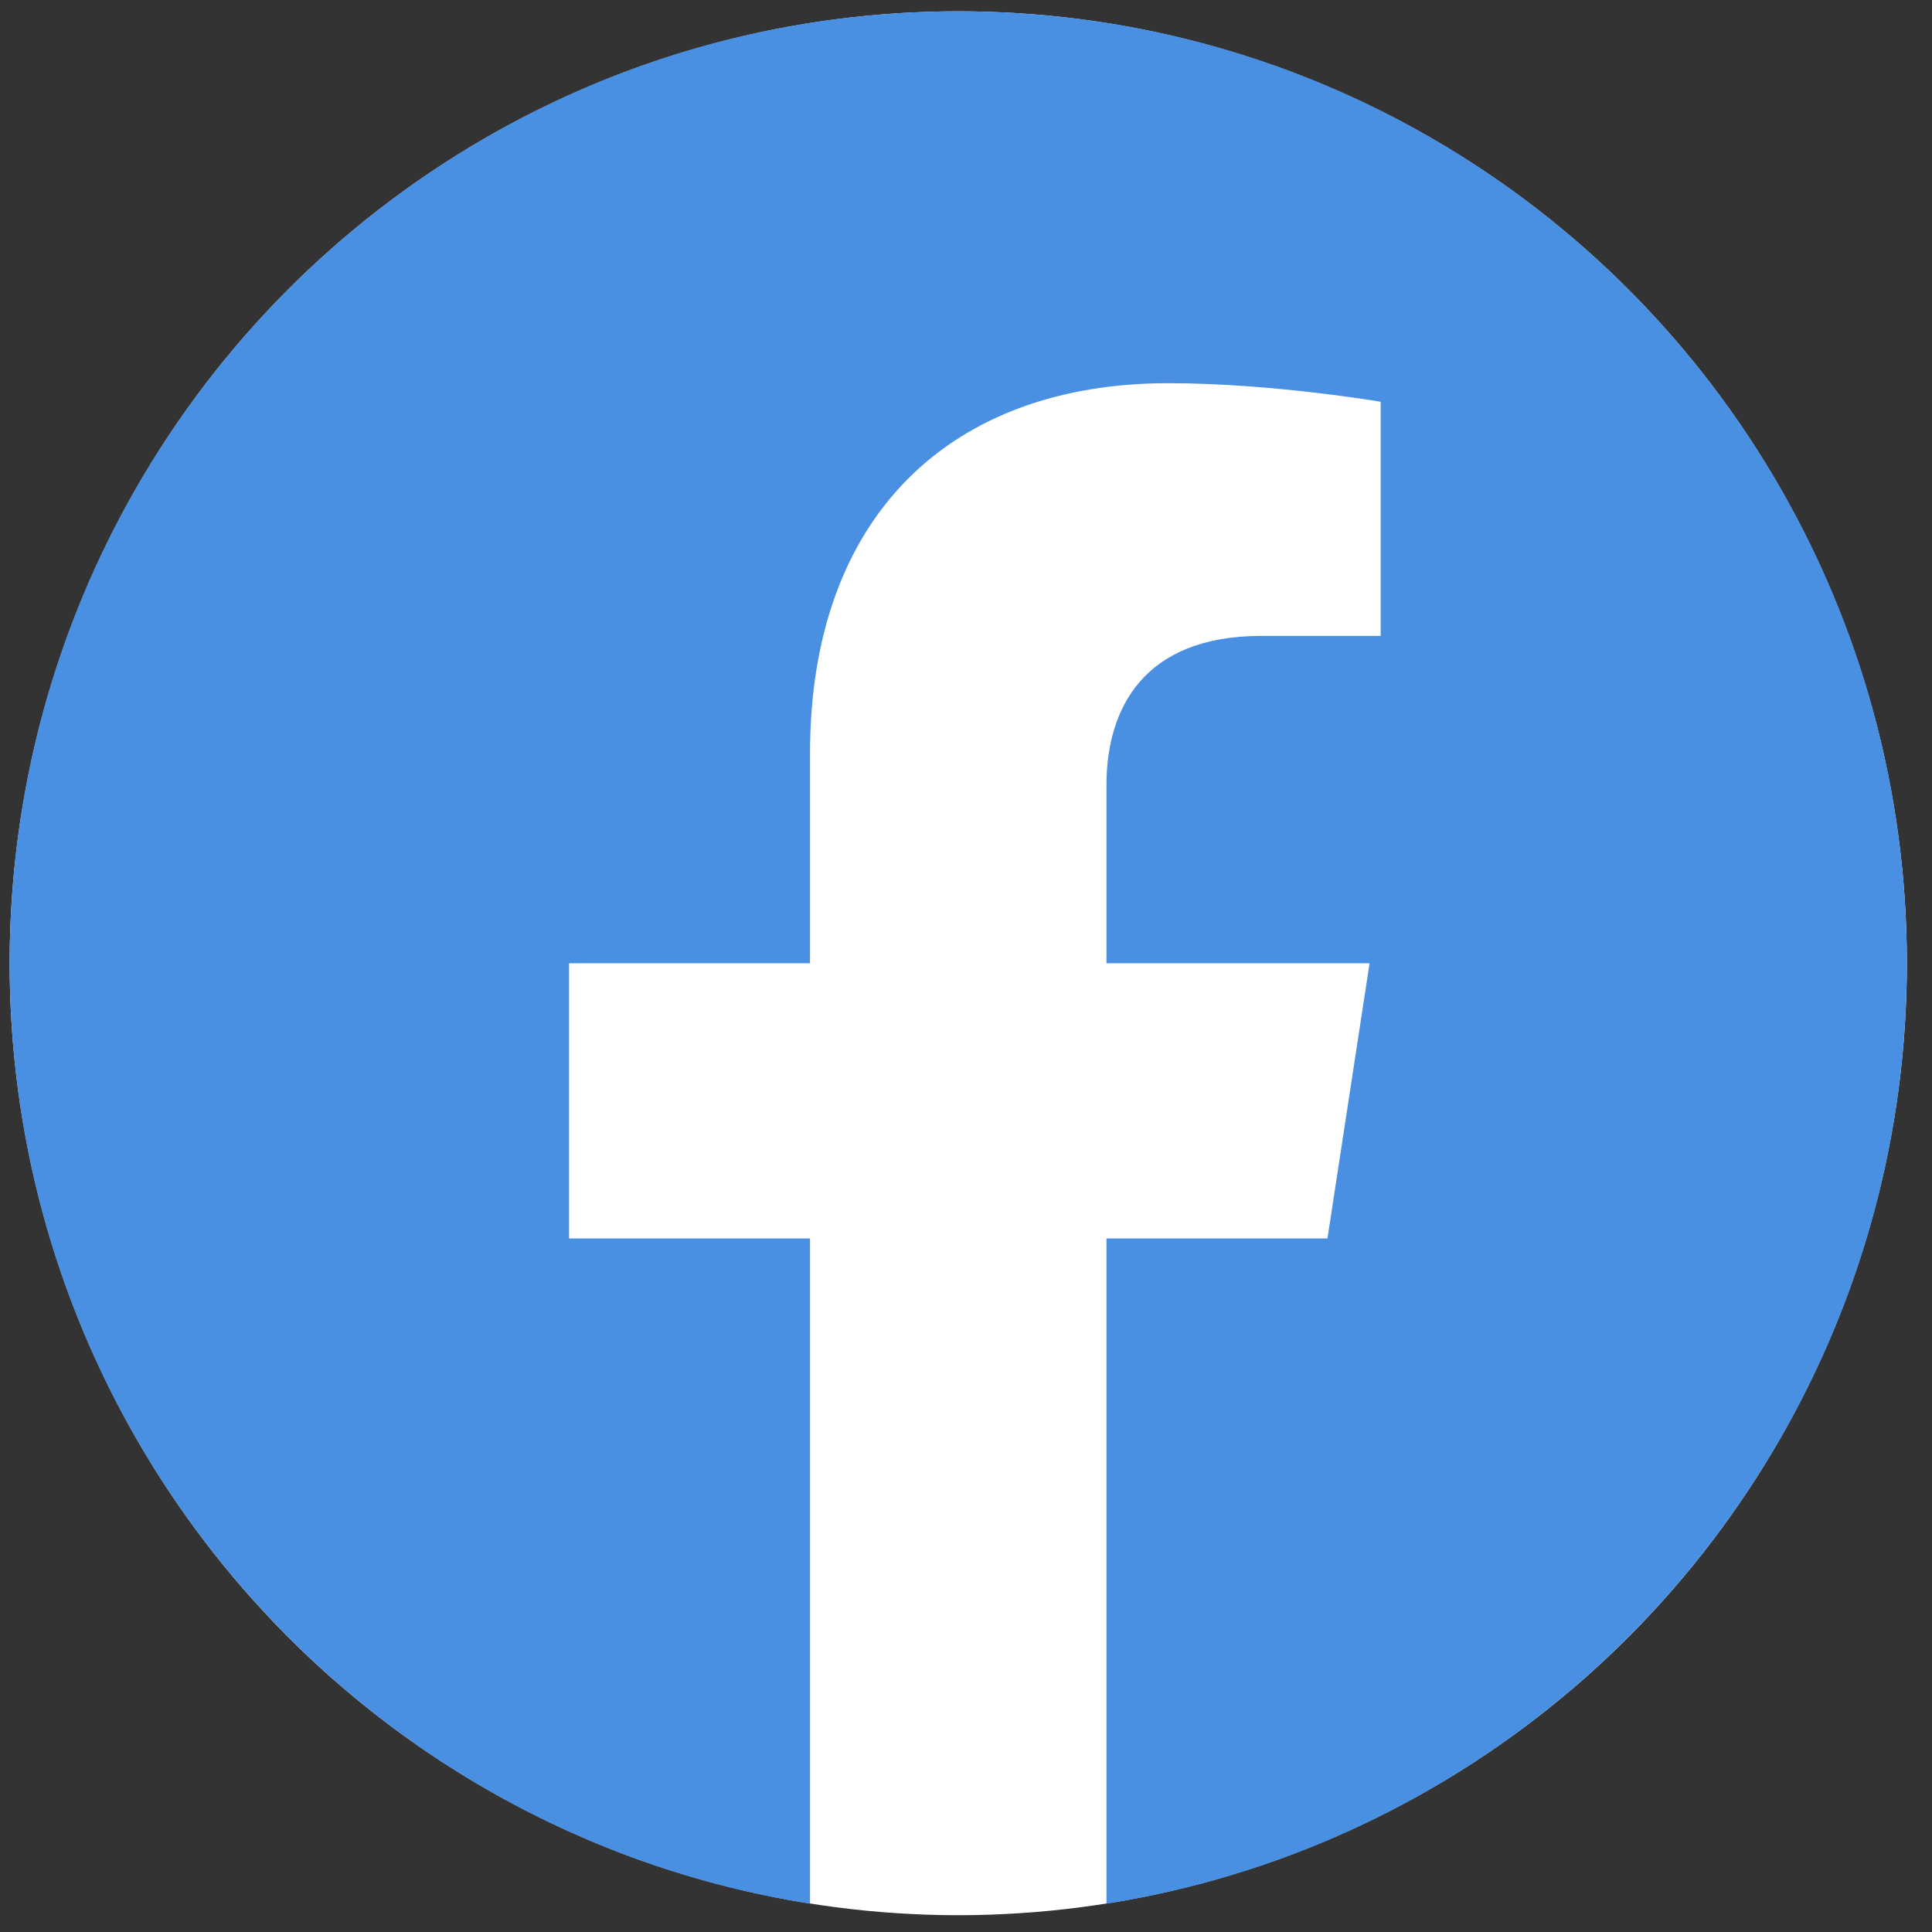
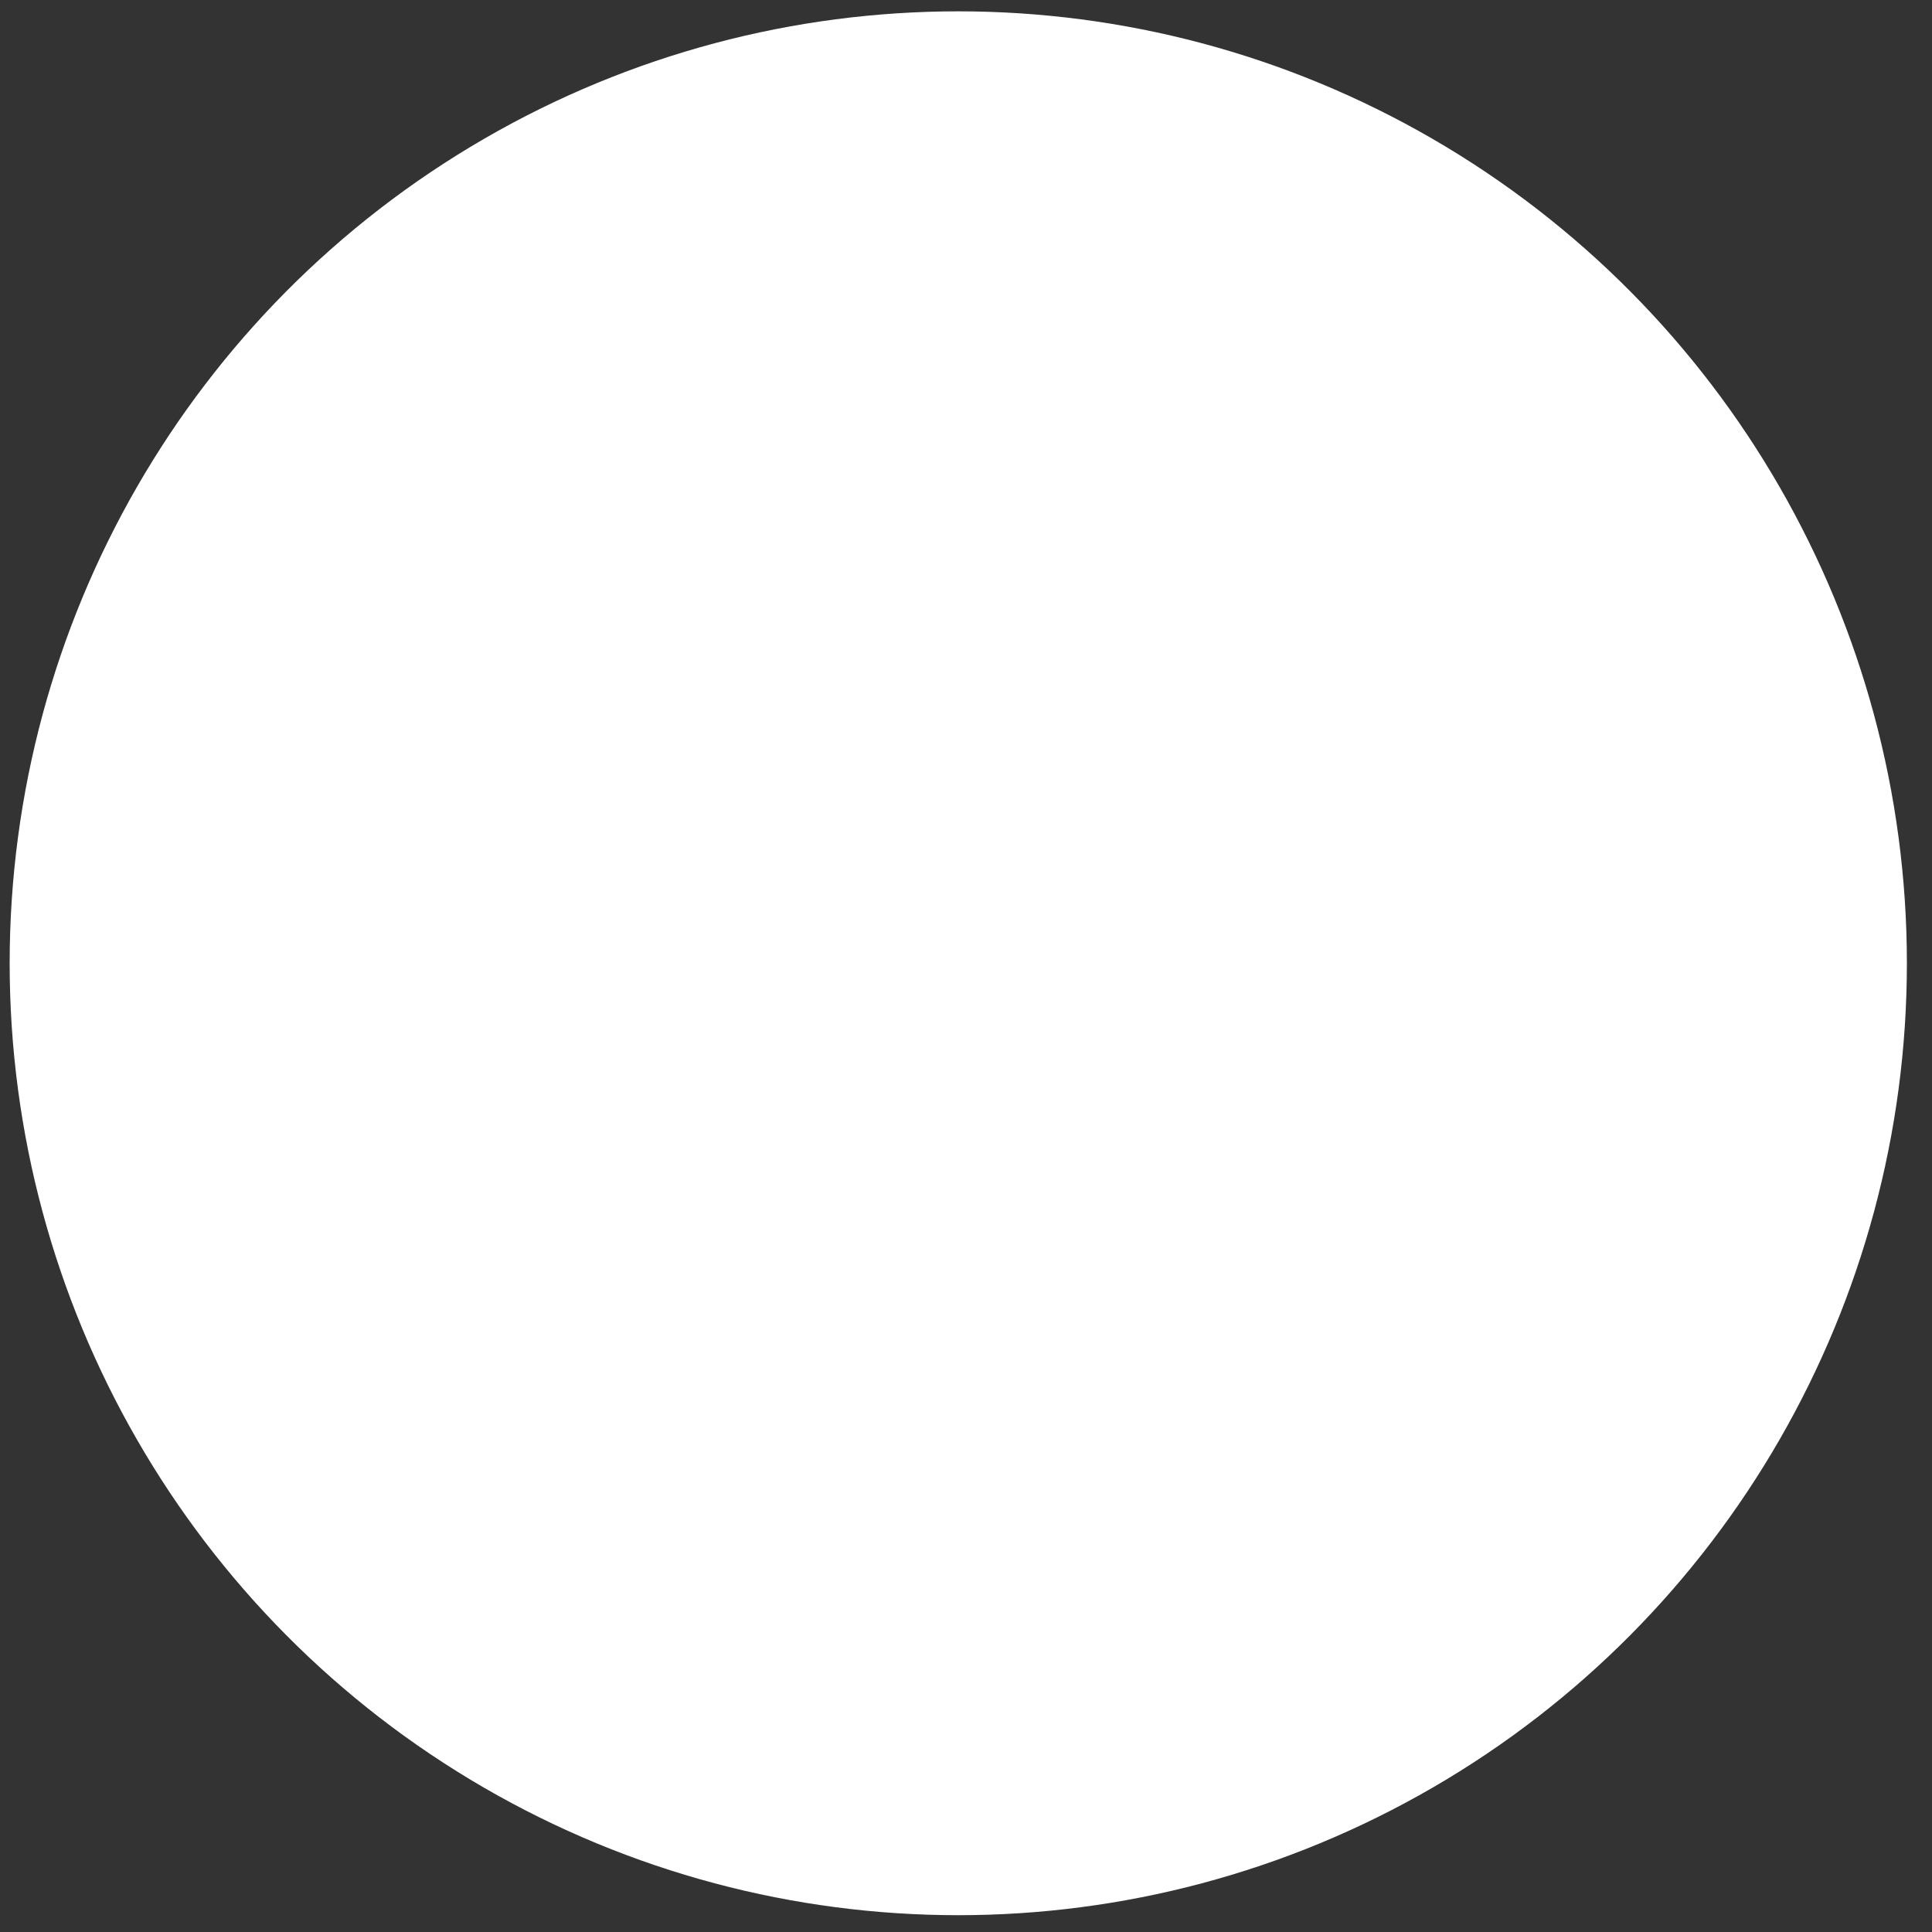
<svg xmlns="http://www.w3.org/2000/svg" width="53px" height="53px" viewBox="0 0 53 53" version="1.1">
  <rect x="0" y="0" width="53" height="53" fill="#333333" stroke="none" />
  <title>icon-FACEBOOK</title>
  <g id="SLEEPSENSE-MARKETING" stroke="none" stroke-width="1" fill="none" fill-rule="evenodd">
    <g id="FINAL---Sleepsense_OLTCA-A4-2023-02-21-Copy" transform="translate(-860, -3090)">
      <g id="SOCIAL-MEDIA" transform="translate(270, 3090.311)">
        <g id="icon-FACEBOOK" transform="translate(590.265, 0)">
          <ellipse id="Oval" fill="#FFFFFF" cx="26.023" cy="26.114" rx="26.023" ry="26.114" />
          <g id="Group" fill="#4A90E2" fill-rule="nonzero">
-             <path d="M52.045,26.114 C52.045,11.688 40.398,0 26.023,0 C11.647,0 0,11.688 0,26.114 C0,39.148 9.516,49.951 21.956,51.912 L21.956,33.663 L15.346,33.663 L15.346,26.114 L21.956,26.114 L21.956,20.361 C21.956,13.816 25.839,10.201 31.785,10.201 C34.633,10.201 37.611,10.711 37.611,10.711 L37.611,17.134 L34.329,17.134 C31.097,17.134 30.089,19.147 30.089,21.212 L30.089,26.114 L37.306,26.114 L36.151,33.663 L30.089,33.663 L30.089,51.912 C42.529,49.951 52.045,39.148 52.045,26.114 Z" id="glyph-2" />
-           </g>
+             </g>
        </g>
      </g>
    </g>
  </g>
</svg>